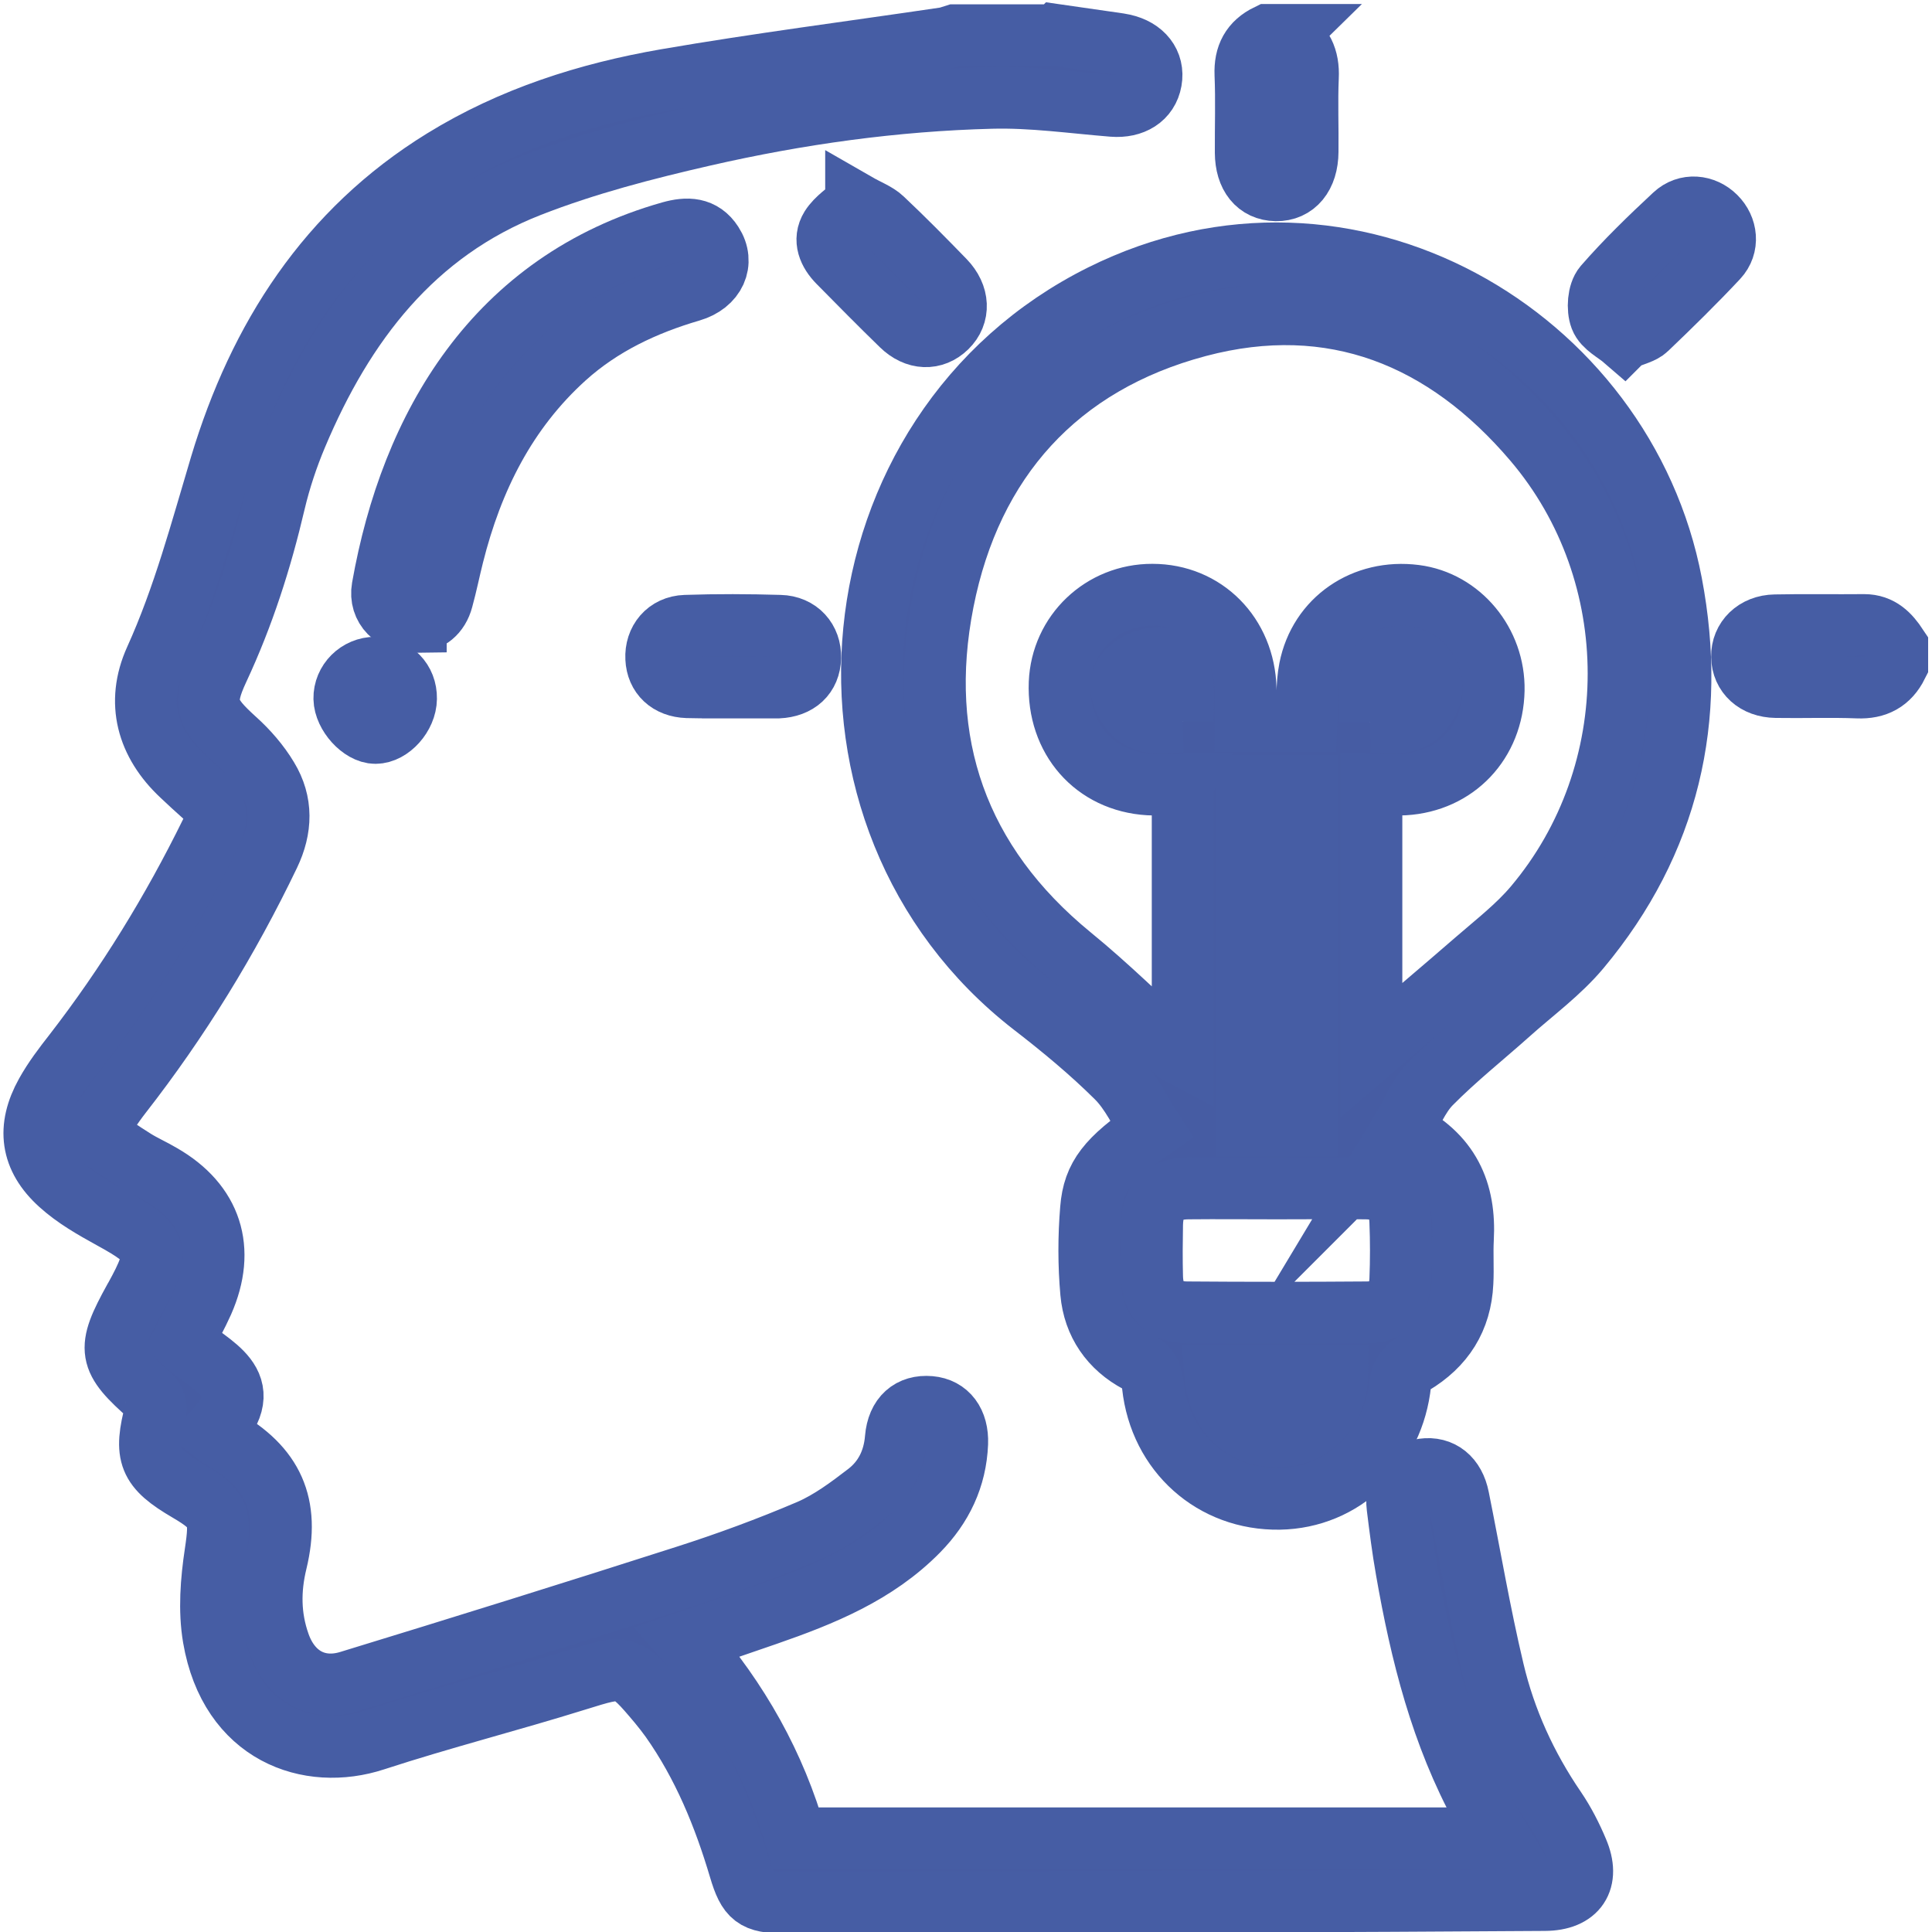
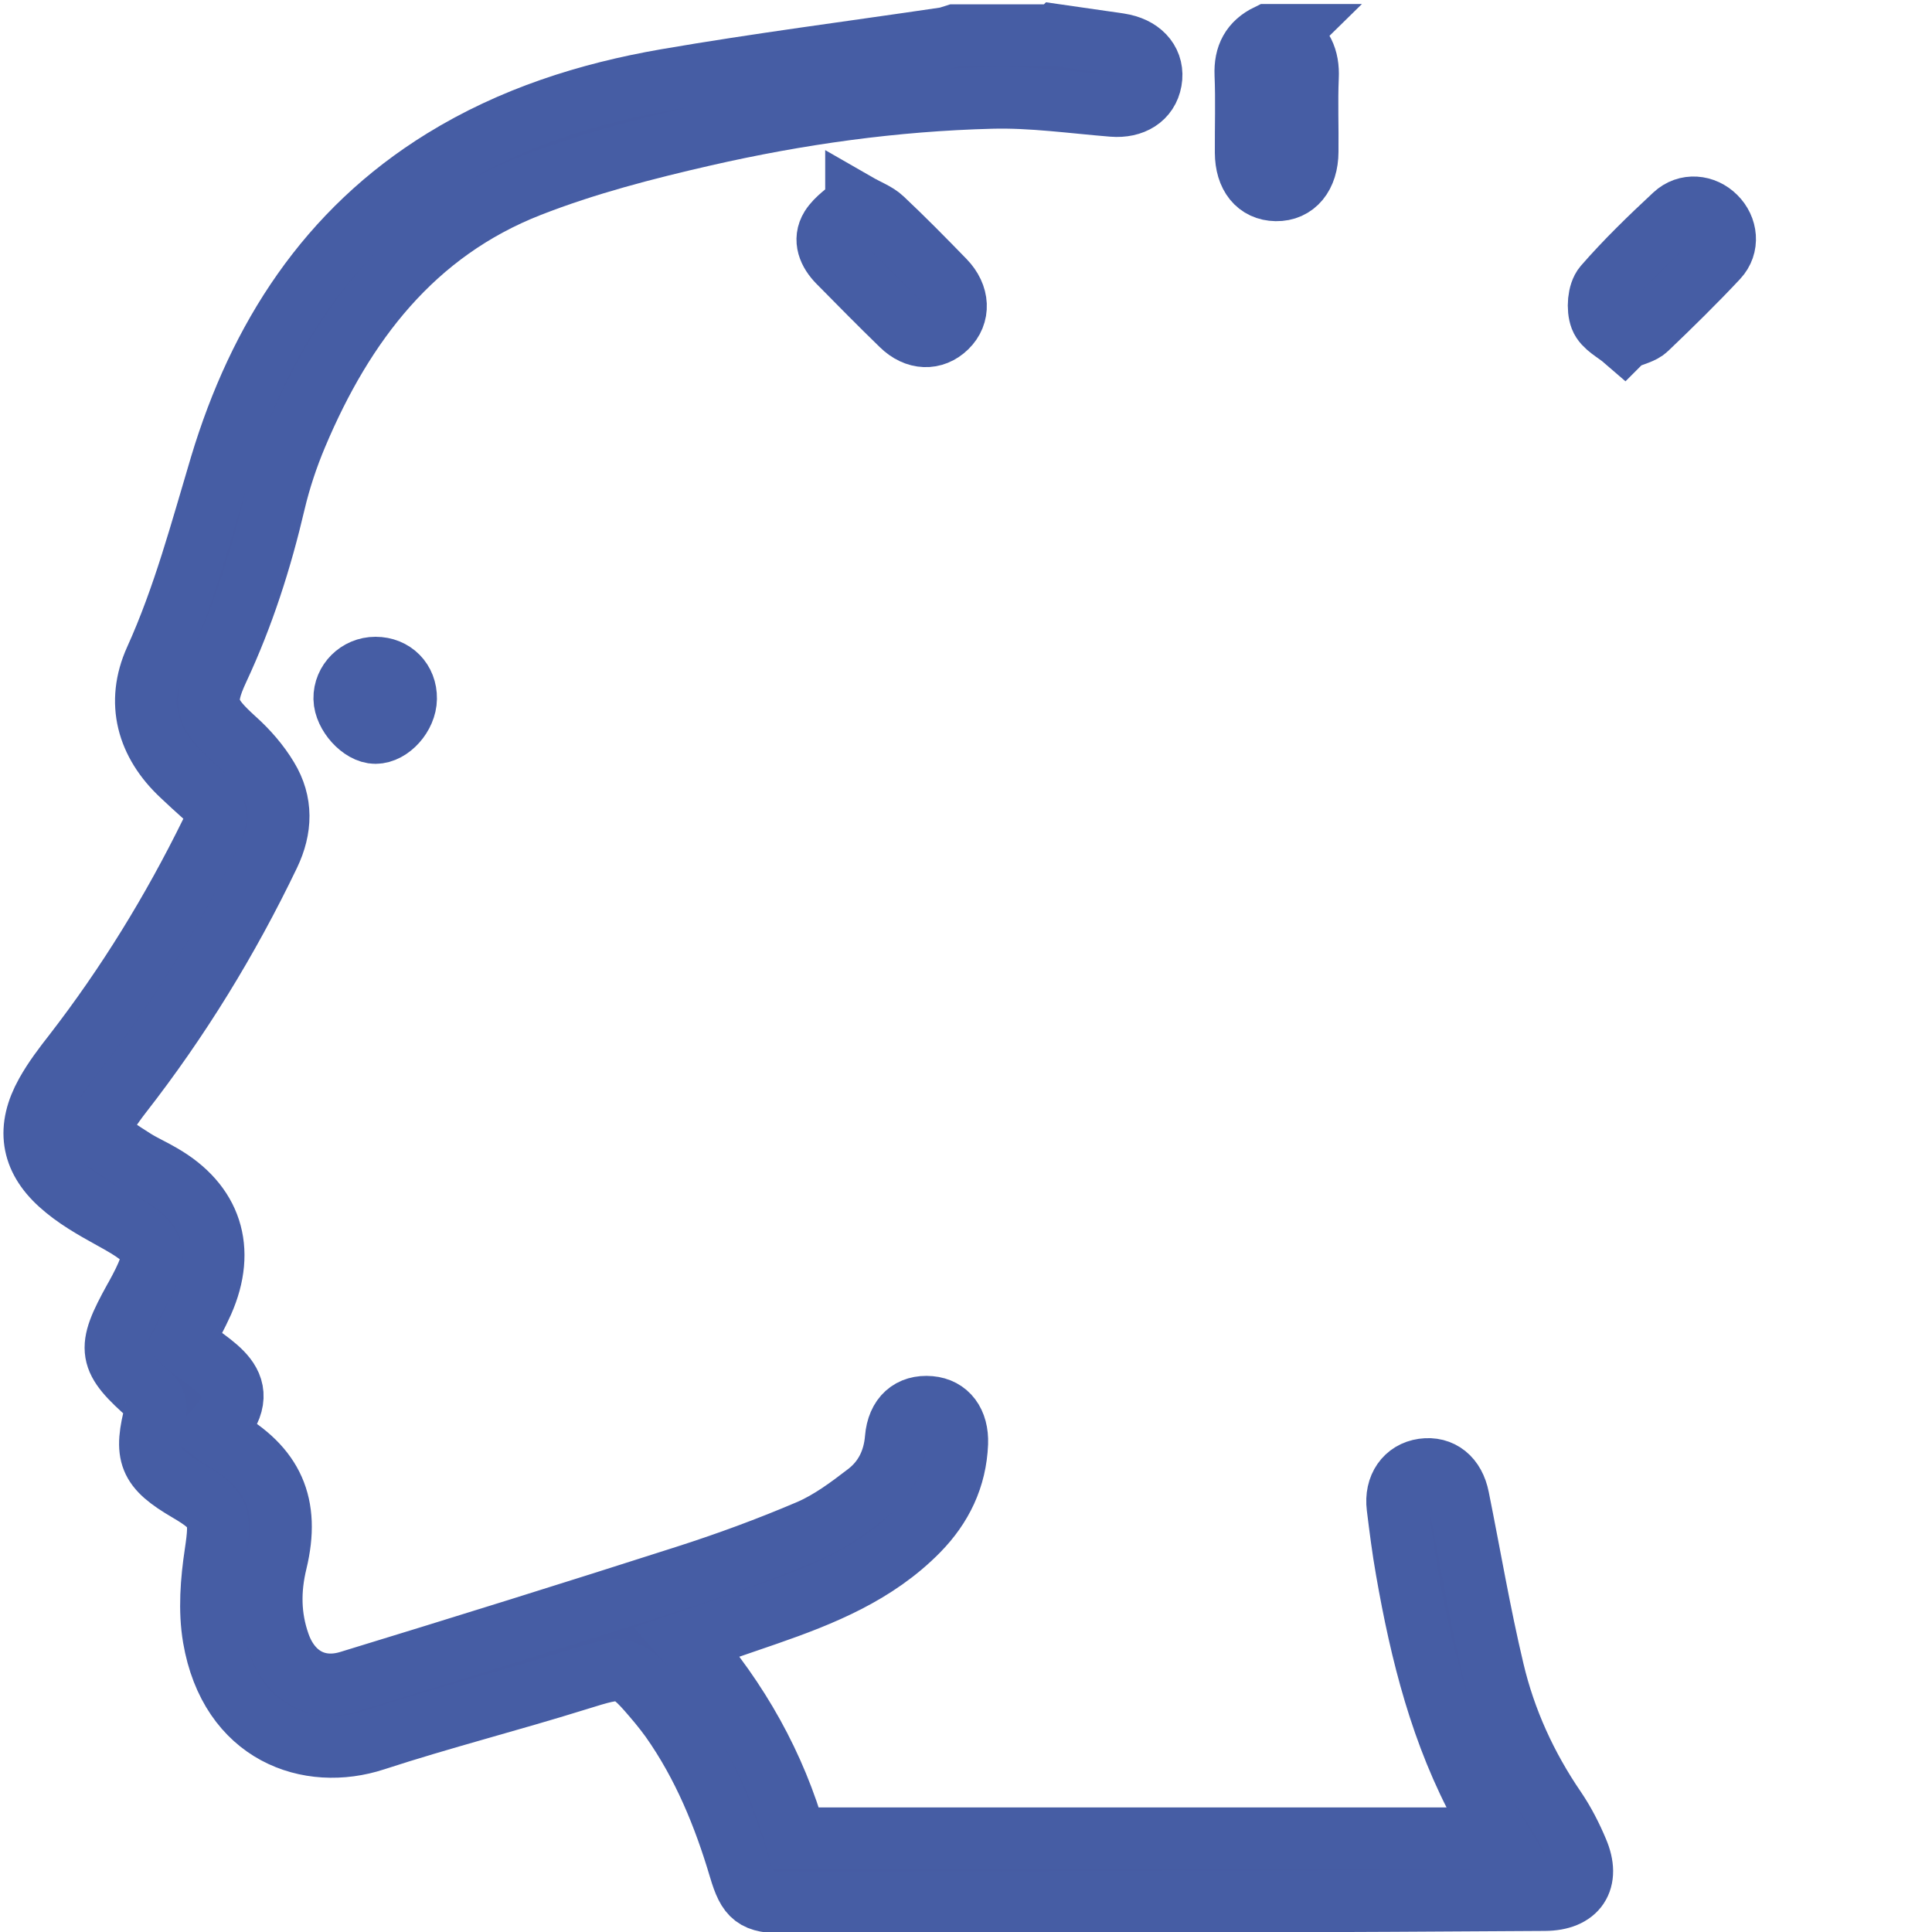
<svg xmlns="http://www.w3.org/2000/svg" id="a" viewBox="0 0 125 125">
  <defs>
    <style>.b{fill:#465ca3;stroke:#465da4;stroke-miterlimit:10;stroke-width:4px;}</style>
  </defs>
  <path class="b" d="M68.38,2.27c1.04,.15,2.09,.3,3.13,.45,.39,.06,.78,.1,1.16,.18,1.29,.28,2,1.2,1.8,2.32-.2,1.13-1.18,1.73-2.47,1.63-2.61-.21-5.24-.59-7.85-.52-6.28,.16-12.51,1.03-18.63,2.43-3.8,.87-7.62,1.86-11.25,3.28-7.52,2.94-12.04,8.89-15.08,16.11-.59,1.4-1.08,2.87-1.43,4.35-.87,3.72-2.02,7.31-3.64,10.78-1.05,2.25-.76,2.89,1.1,4.58,.8,.72,1.54,1.57,2.09,2.49,.96,1.58,.91,3.25,.1,4.94-2.64,5.5-5.81,10.67-9.56,15.48-.6,.77-1.12,1.59-1.79,2.53,.96,.64,1.79,1.22,2.64,1.75,.56,.35,1.18,.62,1.75,.96,3.22,1.85,4.18,4.81,2.67,8.23-.38,.85-.84,1.67-1.29,2.56,1.74,1.59,5.01,2.65,2,5.85,.26,.2,.39,.34,.55,.42,3.28,1.84,4.39,4.28,3.5,7.97-.44,1.81-.43,3.56,.19,5.32,.72,2.06,2.44,3.08,4.54,2.43,7.26-2.22,14.51-4.48,21.74-6.8,2.72-.87,5.41-1.86,8.03-2.98,1.34-.58,2.57-1.5,3.74-2.4,1.12-.87,1.72-2.09,1.84-3.55,.12-1.42,.96-2.14,2.21-2.03,1.14,.1,1.81,.99,1.76,2.35-.09,2.23-.99,4.09-2.53,5.66-2.72,2.77-6.21,4.18-9.78,5.42-1.66,.58-3.33,1.14-5.14,1.76,3.31,3.8,5.67,8,7.01,12.72h45.51c-.44-.75-.77-1.31-1.08-1.87-2.66-4.84-3.98-10.11-4.92-15.5-.24-1.35-.41-2.71-.58-4.08-.16-1.29,.53-2.26,1.66-2.42,1.15-.16,2.02,.53,2.28,1.85,.75,3.72,1.38,7.47,2.26,11.17,.76,3.22,2.13,6.22,4.01,8.97,.57,.84,1.04,1.76,1.43,2.69,.82,1.91-.03,3.17-2.11,3.18-6.55,.04-13.1,.08-19.65,.1-9.85,.03-19.69,.04-29.54,.06-1.93,0-2.35-.34-2.9-2.19-1.02-3.44-2.37-6.73-4.45-9.68-.25-.35-.52-.69-.79-1.02-2.13-2.54-2.18-2.48-5.31-1.51-4.33,1.35-8.74,2.47-13.06,3.88-4.26,1.4-9.36-.37-10.43-6.62-.3-1.77-.15-3.67,.12-5.46,.35-2.36,.28-2.83-1.75-4.02-2.58-1.51-2.88-2.31-2.12-5.2,.07-.27-.11-.73-.33-.93-2.76-2.43-2.86-2.99-1.05-6.27,.02-.03,.04-.07,.06-.1,1.67-3.03,1.5-3.5-1.55-5.17-1.16-.64-2.34-1.31-3.32-2.2-1.88-1.7-2.13-3.63-.9-5.84,.51-.92,1.16-1.77,1.81-2.6,3.44-4.45,6.37-9.22,8.85-14.27,.49-.99,.38-1.69-.41-2.38-.5-.44-.99-.9-1.47-1.35-2.23-2.08-2.96-4.71-1.71-7.48,1.84-4.06,2.96-8.32,4.23-12.56,2.48-8.24,6.92-15.18,14.41-19.79,4.43-2.73,9.33-4.29,14.41-5.17,5.98-1.03,12-1.8,18.01-2.69,.23-.03,.44-.12,.67-.19,2.2,0,4.39,0,6.59,0Z" />
-   <path class="b" d="M122.75,43.02c-.53,1.06-1.36,1.51-2.56,1.46-1.76-.07-3.53,0-5.29-.03-1.3-.02-2.17-.82-2.19-1.96-.02-1.13,.86-2.01,2.14-2.03,1.92-.04,3.84,0,5.76-.02,1.04,0,1.63,.63,2.14,1.4v1.18Z" />
  <path class="b" d="M83.21,2.27c1.06,.61,1.47,1.51,1.41,2.73-.07,1.6,0,3.21-.02,4.82-.01,1.55-.81,2.51-2.04,2.49-1.21-.02-1.95-.93-1.96-2.43-.01-1.69,.05-3.37-.02-5.06-.05-1.21,.39-2.04,1.46-2.56h1.18Z" />
-   <path class="b" d="M90.67,73.18c3.13,1.52,4.15,3.93,3.98,6.99-.05,.94,.02,1.89-.03,2.82-.11,2.34-1.21,4.07-3.23,5.27-.38,.23-.75,.78-.79,1.22-.45,4.28-3.7,7.42-7.82,7.49-4.27,.07-7.72-2.98-8.19-7.33-.08-.73-.26-1.15-.95-1.52-1.78-.94-2.86-2.5-3.04-4.49-.16-1.79-.16-3.61-.01-5.41,.17-2.11,1.09-3.22,3.9-5.17-.73-1.12-1.3-2.41-2.24-3.34-1.69-1.68-3.54-3.21-5.43-4.67-15.66-12.14-13.22-37.16,4.5-45.96,15.9-7.9,33.75,2.6,36.82,18.68,1.66,8.72-.17,16.7-5.92,23.59-1.32,1.58-3.03,2.82-4.58,4.21-1.69,1.51-3.48,2.93-5.07,4.54-.81,.82-1.25,2-1.9,3.08Zm-14.15-22.43c-.79,0-1.49,.04-2.19,0-3.51-.21-5.91-2.95-5.77-6.56,.13-3.22,2.76-5.72,6-5.71,3.37,0,5.94,2.59,6.03,6.08,.02,.69,0,1.39,0,2.09h3.95c.06-1.19-.01-2.31,.2-3.37,.63-3.19,3.52-5.16,6.81-4.74,2.93,.37,5.15,3.05,5.09,6.12-.07,3.37-2.45,5.89-5.78,6.09-.72,.04-1.45,0-2.13,0v17.19c2.2-1.89,4.5-3.83,6.77-5.8,1.3-1.13,2.69-2.2,3.79-3.51,7.23-8.58,7.27-21.51-.04-30.11-5.72-6.73-13.03-9.73-21.74-7.42-9.08,2.41-14.69,8.68-16.49,17.8-1.8,9.12,.92,16.95,8.28,22.97,2.39,1.95,4.59,4.13,6.87,6.21,.08,.07,.18,.1,.35,.19v-17.52Zm6.1,26.14c-1.92,0-3.84-.02-5.76,0-1.56,.02-2.28,.75-2.32,2.32-.02,1.14-.03,2.27,0,3.41,.04,1.49,.79,2.28,2.25,2.29,3.88,.03,7.76,.03,11.64,0,1.37,0,2.11-.75,2.17-2.11,.05-1.25,.05-2.51,0-3.76-.05-1.45-.76-2.13-2.22-2.15-1.92-.02-3.84,0-5.76,0Zm1.92-4.08v-21.96h-3.86v21.96h3.86Zm1.97,16.19h-7.88c.2,2.43,1.9,4.03,4.13,3.94,2.12-.08,3.72-1.72,3.75-3.94Zm2.13-42.28c1.36-.03,2.64,.36,3.52-.96,.54-.81,.65-1.59,.11-2.4-.52-.78-1.3-1.01-2.17-.8-.89,.22-1.4,.86-1.46,1.78-.05,.74,0,1.48,0,2.38Zm-12.12-.04c0-.96,.09-1.79-.02-2.59-.13-.89-.75-1.61-1.66-1.53-.69,.06-1.51,.44-1.95,.95-.58,.66-.36,1.51,.17,2.27,.9,1.3,2.16,.93,3.47,.9Z" />
-   <path class="b" d="M26.9,40.25c-1.39,.03-2.37-.95-2.15-2.21,1.85-10.48,7.33-19.82,18.64-23.02,1.07-.3,2.04-.29,2.7,.74,.79,1.22,.18,2.6-1.4,3.06-3.01,.88-5.8,2.2-8.13,4.3-3.82,3.45-6.01,7.85-7.25,12.79-.24,.95-.43,1.91-.69,2.85-.25,.94-.9,1.43-1.72,1.48Z" />
  <path class="b" d="M105.07,21.94c-.52-.45-1.29-.81-1.51-1.39-.22-.58-.15-1.59,.23-2.04,1.41-1.62,2.96-3.12,4.54-4.59,.79-.74,1.93-.62,2.66,.11,.73,.72,.87,1.87,.13,2.66-1.47,1.57-3.01,3.08-4.57,4.57-.31,.3-.83,.39-1.48,.68Z" />
  <path class="b" d="M55.39,13.17c.73,.42,1.31,.62,1.71,1,1.37,1.29,2.69,2.63,4,3.98,.95,.98,.99,2.2,.15,3.02-.83,.81-1.98,.79-2.93-.14-1.38-1.34-2.72-2.7-4.07-4.07-.62-.63-.98-1.44-.49-2.23,.38-.6,1.05-1.01,1.63-1.55Z" />
-   <path class="b" d="M47.41,44.46c-.98,0-1.96,.03-2.94,0-1.2-.04-1.96-.77-2.01-1.86-.06-1.14,.69-2.07,1.89-2.11,2.04-.07,4.08-.06,6.11,0,1.22,.03,1.99,.92,1.96,2.06-.03,1.15-.8,1.87-2.07,1.93-.08,0-.16,0-.24,0-.9,0-1.8,0-2.7,0h0Z" />
  <path class="b" d="M24.3,43.2c1.15,0,1.99,.85,1.97,2-.01,1.09-1.02,2.22-1.98,2.22-.9,0-1.99-1.2-2.01-2.22-.02-1.09,.89-2,2.01-2Z" />
</svg>